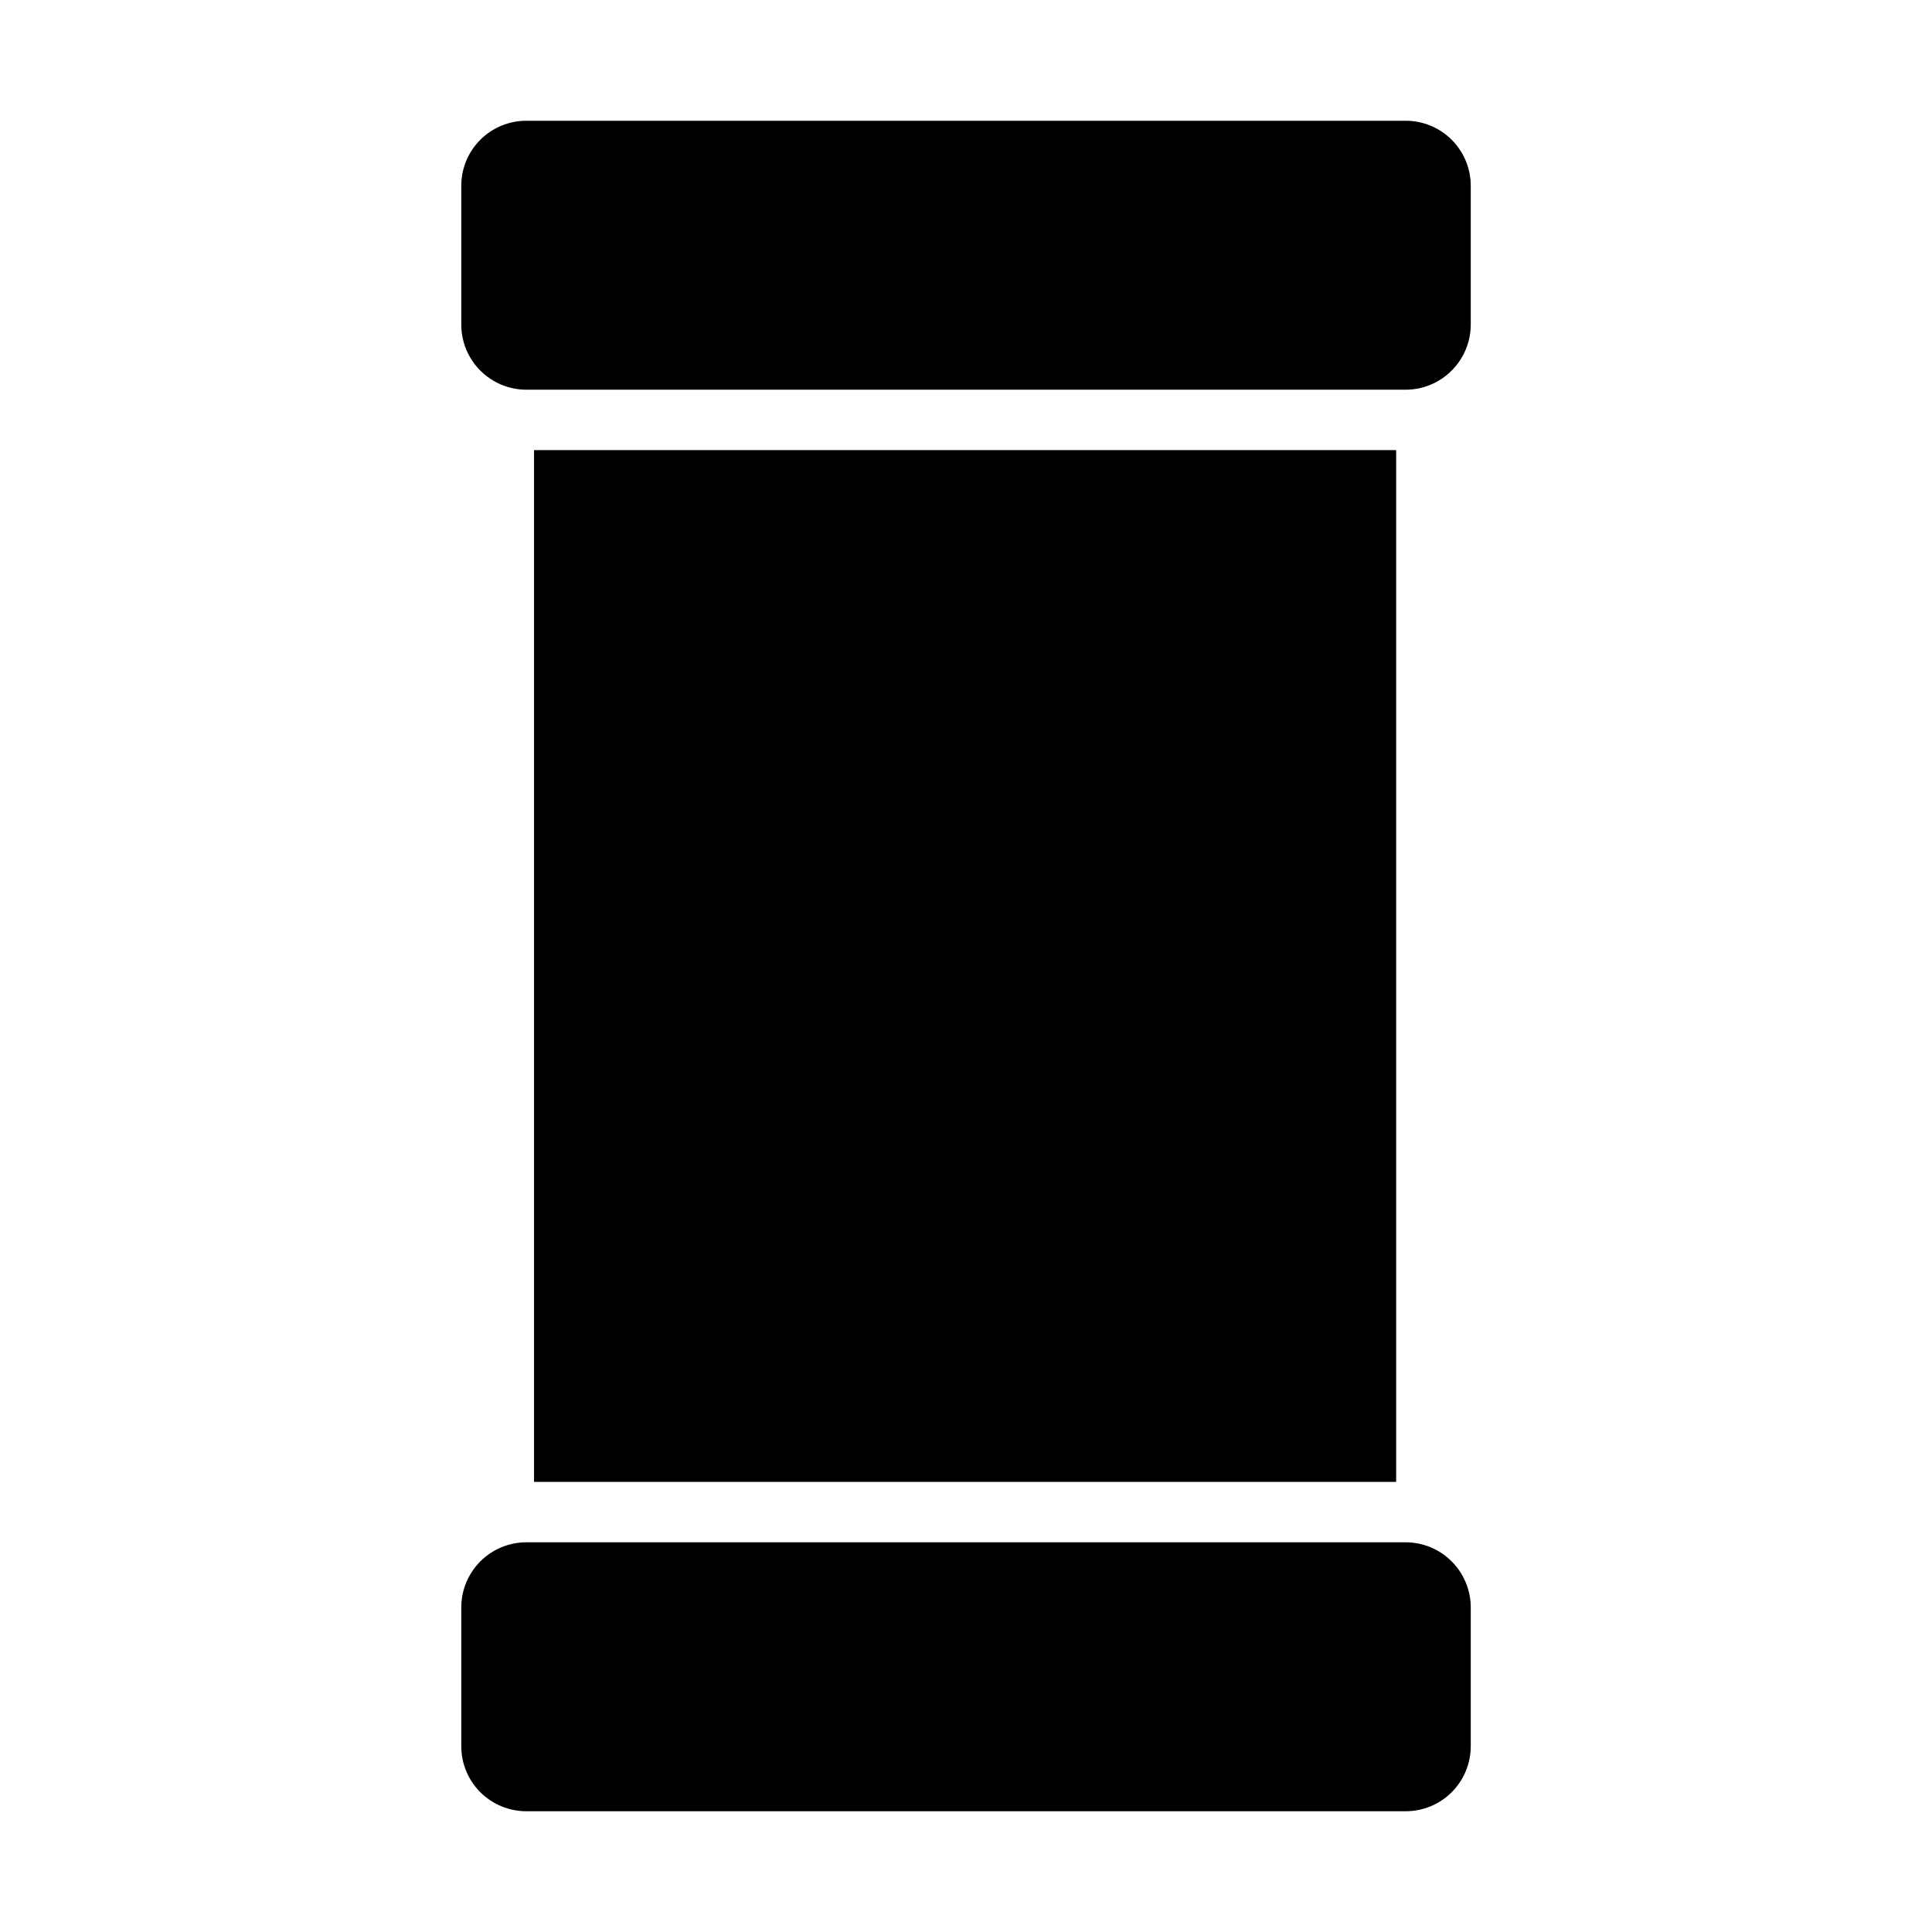
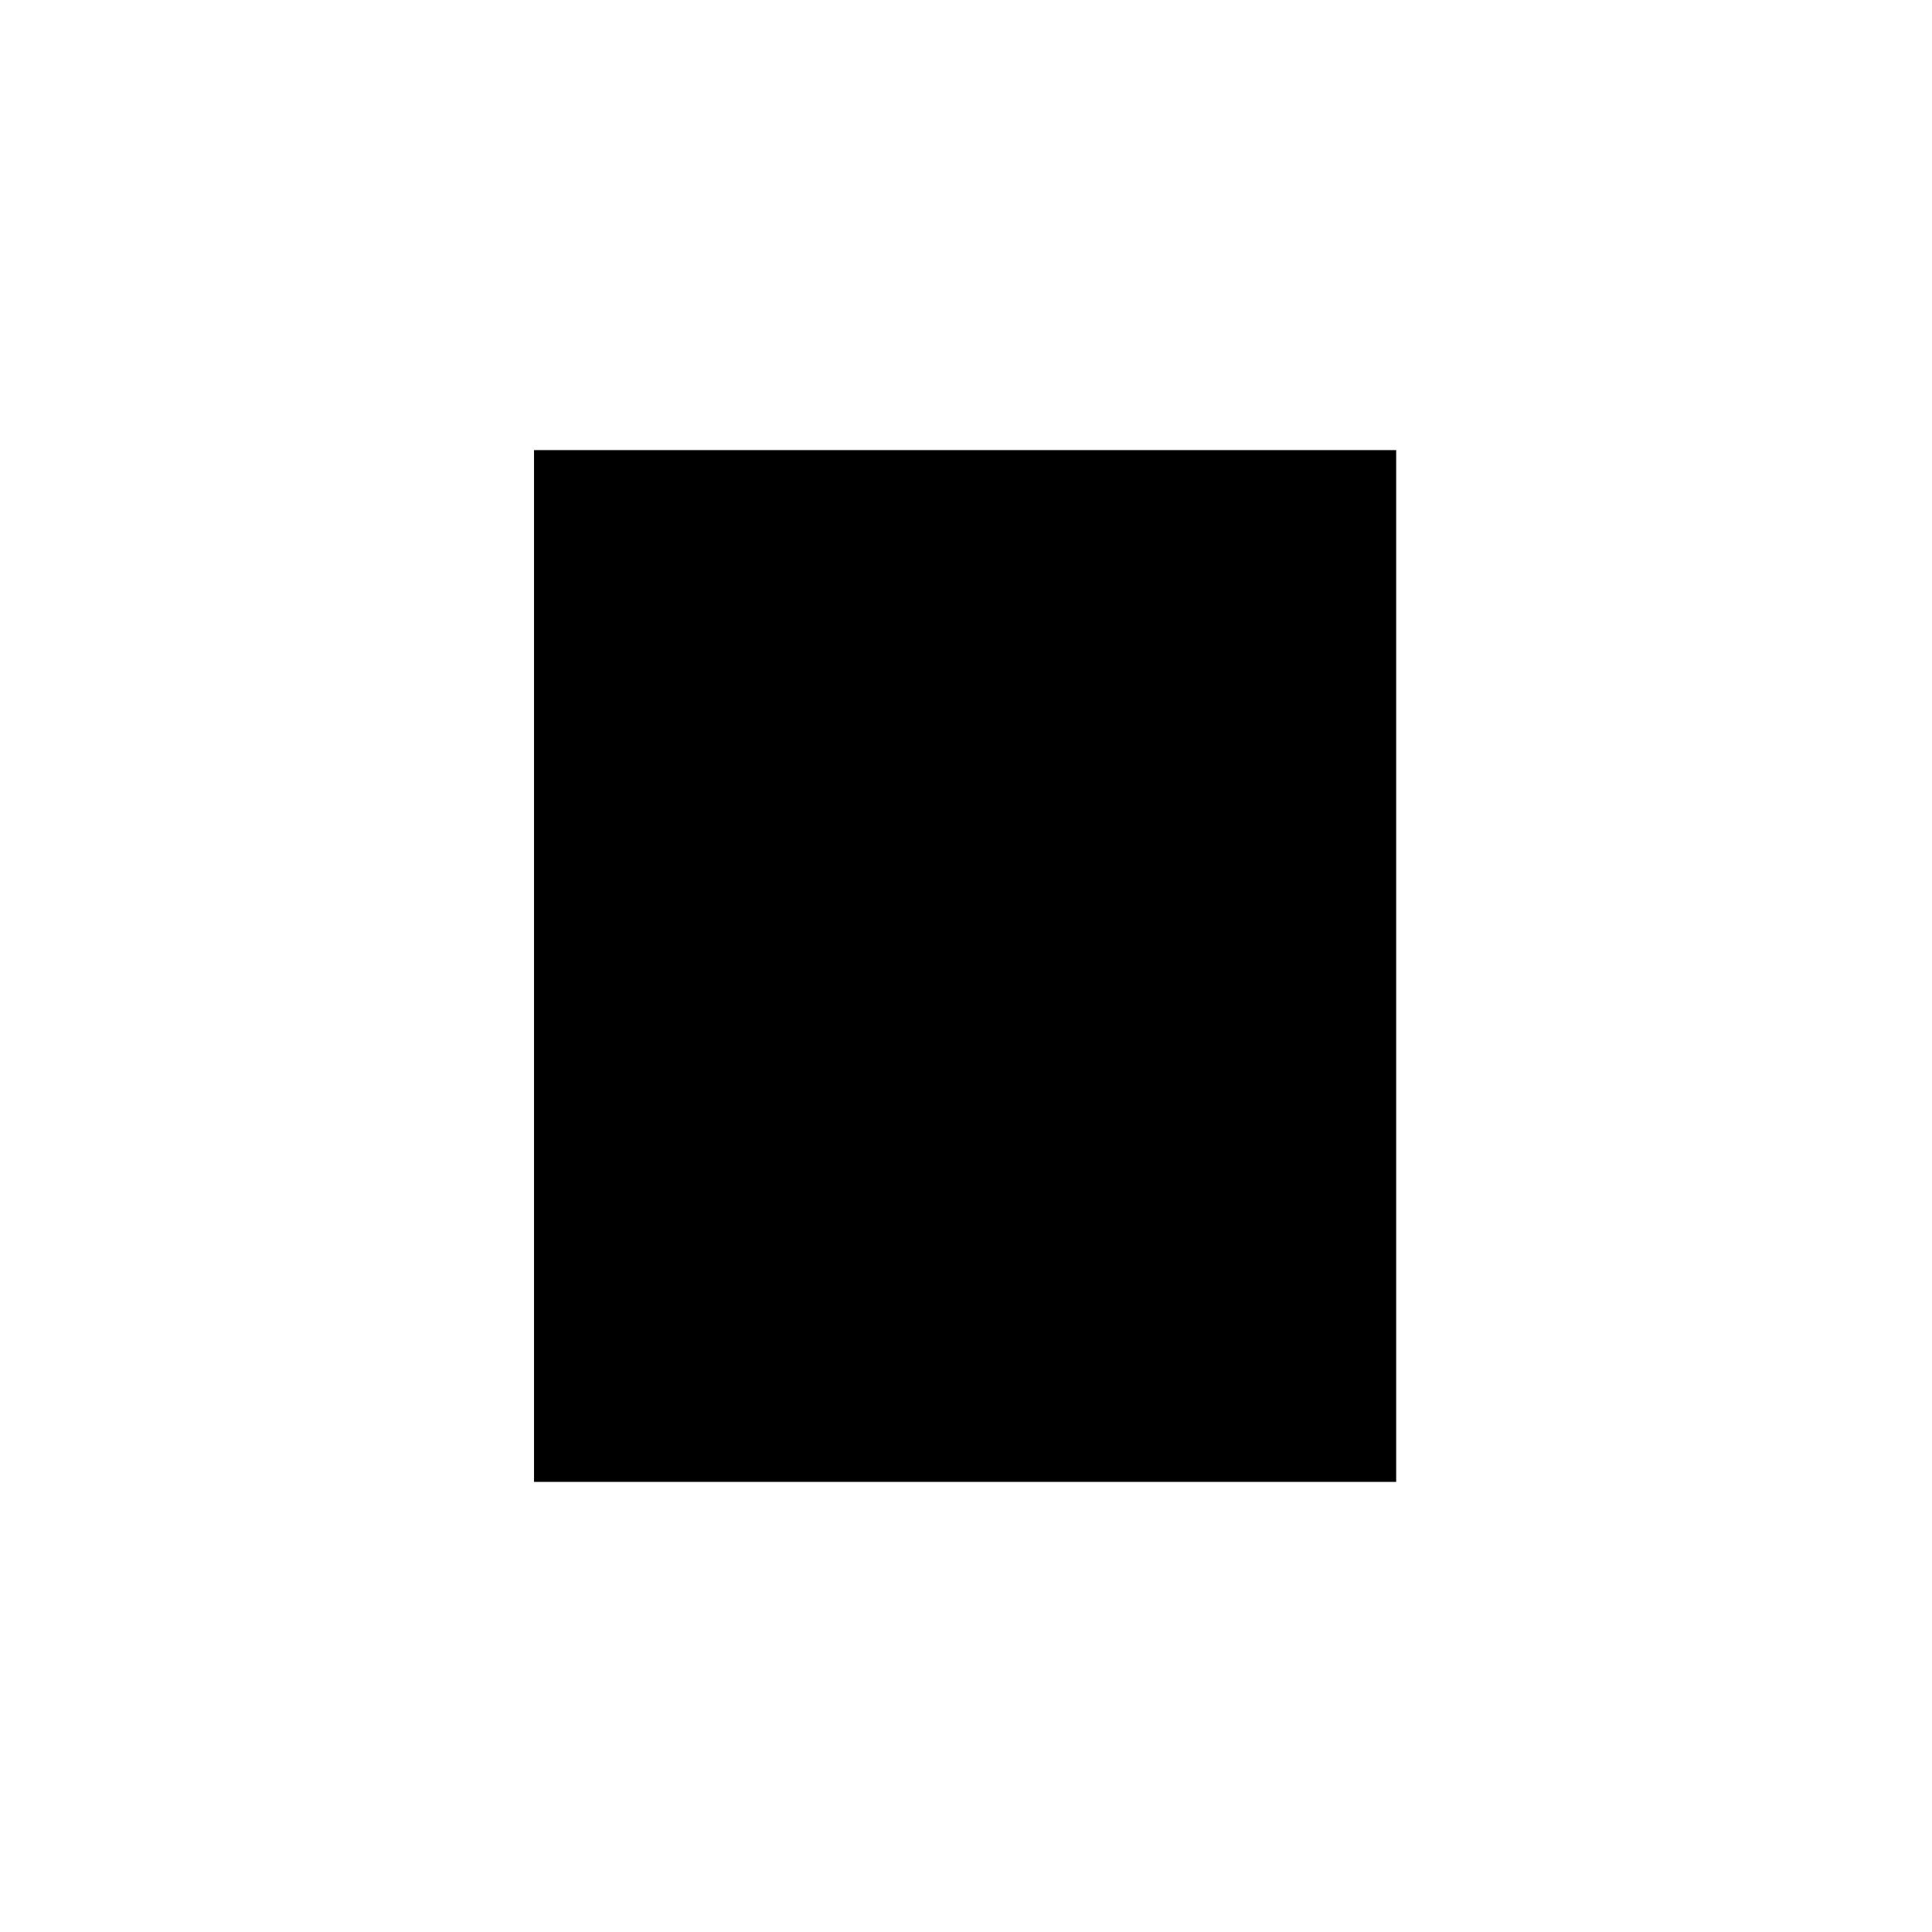
<svg xmlns="http://www.w3.org/2000/svg" width="46" height="46" viewBox="0 0 46 46" fill="none">
-   <path d="M35.018 7.734L35.018 4.42C35.017 4.011 34.854 3.618 34.564 3.328C34.275 3.039 33.882 2.876 33.472 2.875L12.528 2.875C12.118 2.876 11.726 3.039 11.436 3.328C11.146 3.618 10.983 4.011 10.983 4.42L10.983 7.734C10.984 8.143 11.148 8.535 11.437 8.824C11.727 9.114 12.119 9.277 12.528 9.279L33.472 9.279C33.882 9.277 34.274 9.114 34.563 8.824C34.852 8.535 35.016 8.143 35.018 7.734Z" fill="black" />
-   <path d="M35.018 41.58L35.018 38.266C35.016 37.857 34.852 37.465 34.563 37.176C34.274 36.886 33.882 36.723 33.472 36.721L12.528 36.721C12.119 36.723 11.727 36.886 11.437 37.175C11.148 37.465 10.984 37.857 10.983 38.266L10.983 41.58C10.983 41.989 11.146 42.382 11.436 42.672C11.726 42.961 12.118 43.124 12.528 43.125L33.472 43.125C33.882 43.124 34.275 42.961 34.564 42.672C34.854 42.382 35.017 41.989 35.018 41.58Z" fill="black" />
  <path d="M33.242 10.717L33.242 35.283L12.715 35.283L12.715 10.717L33.242 10.717Z" fill="black" />
</svg>